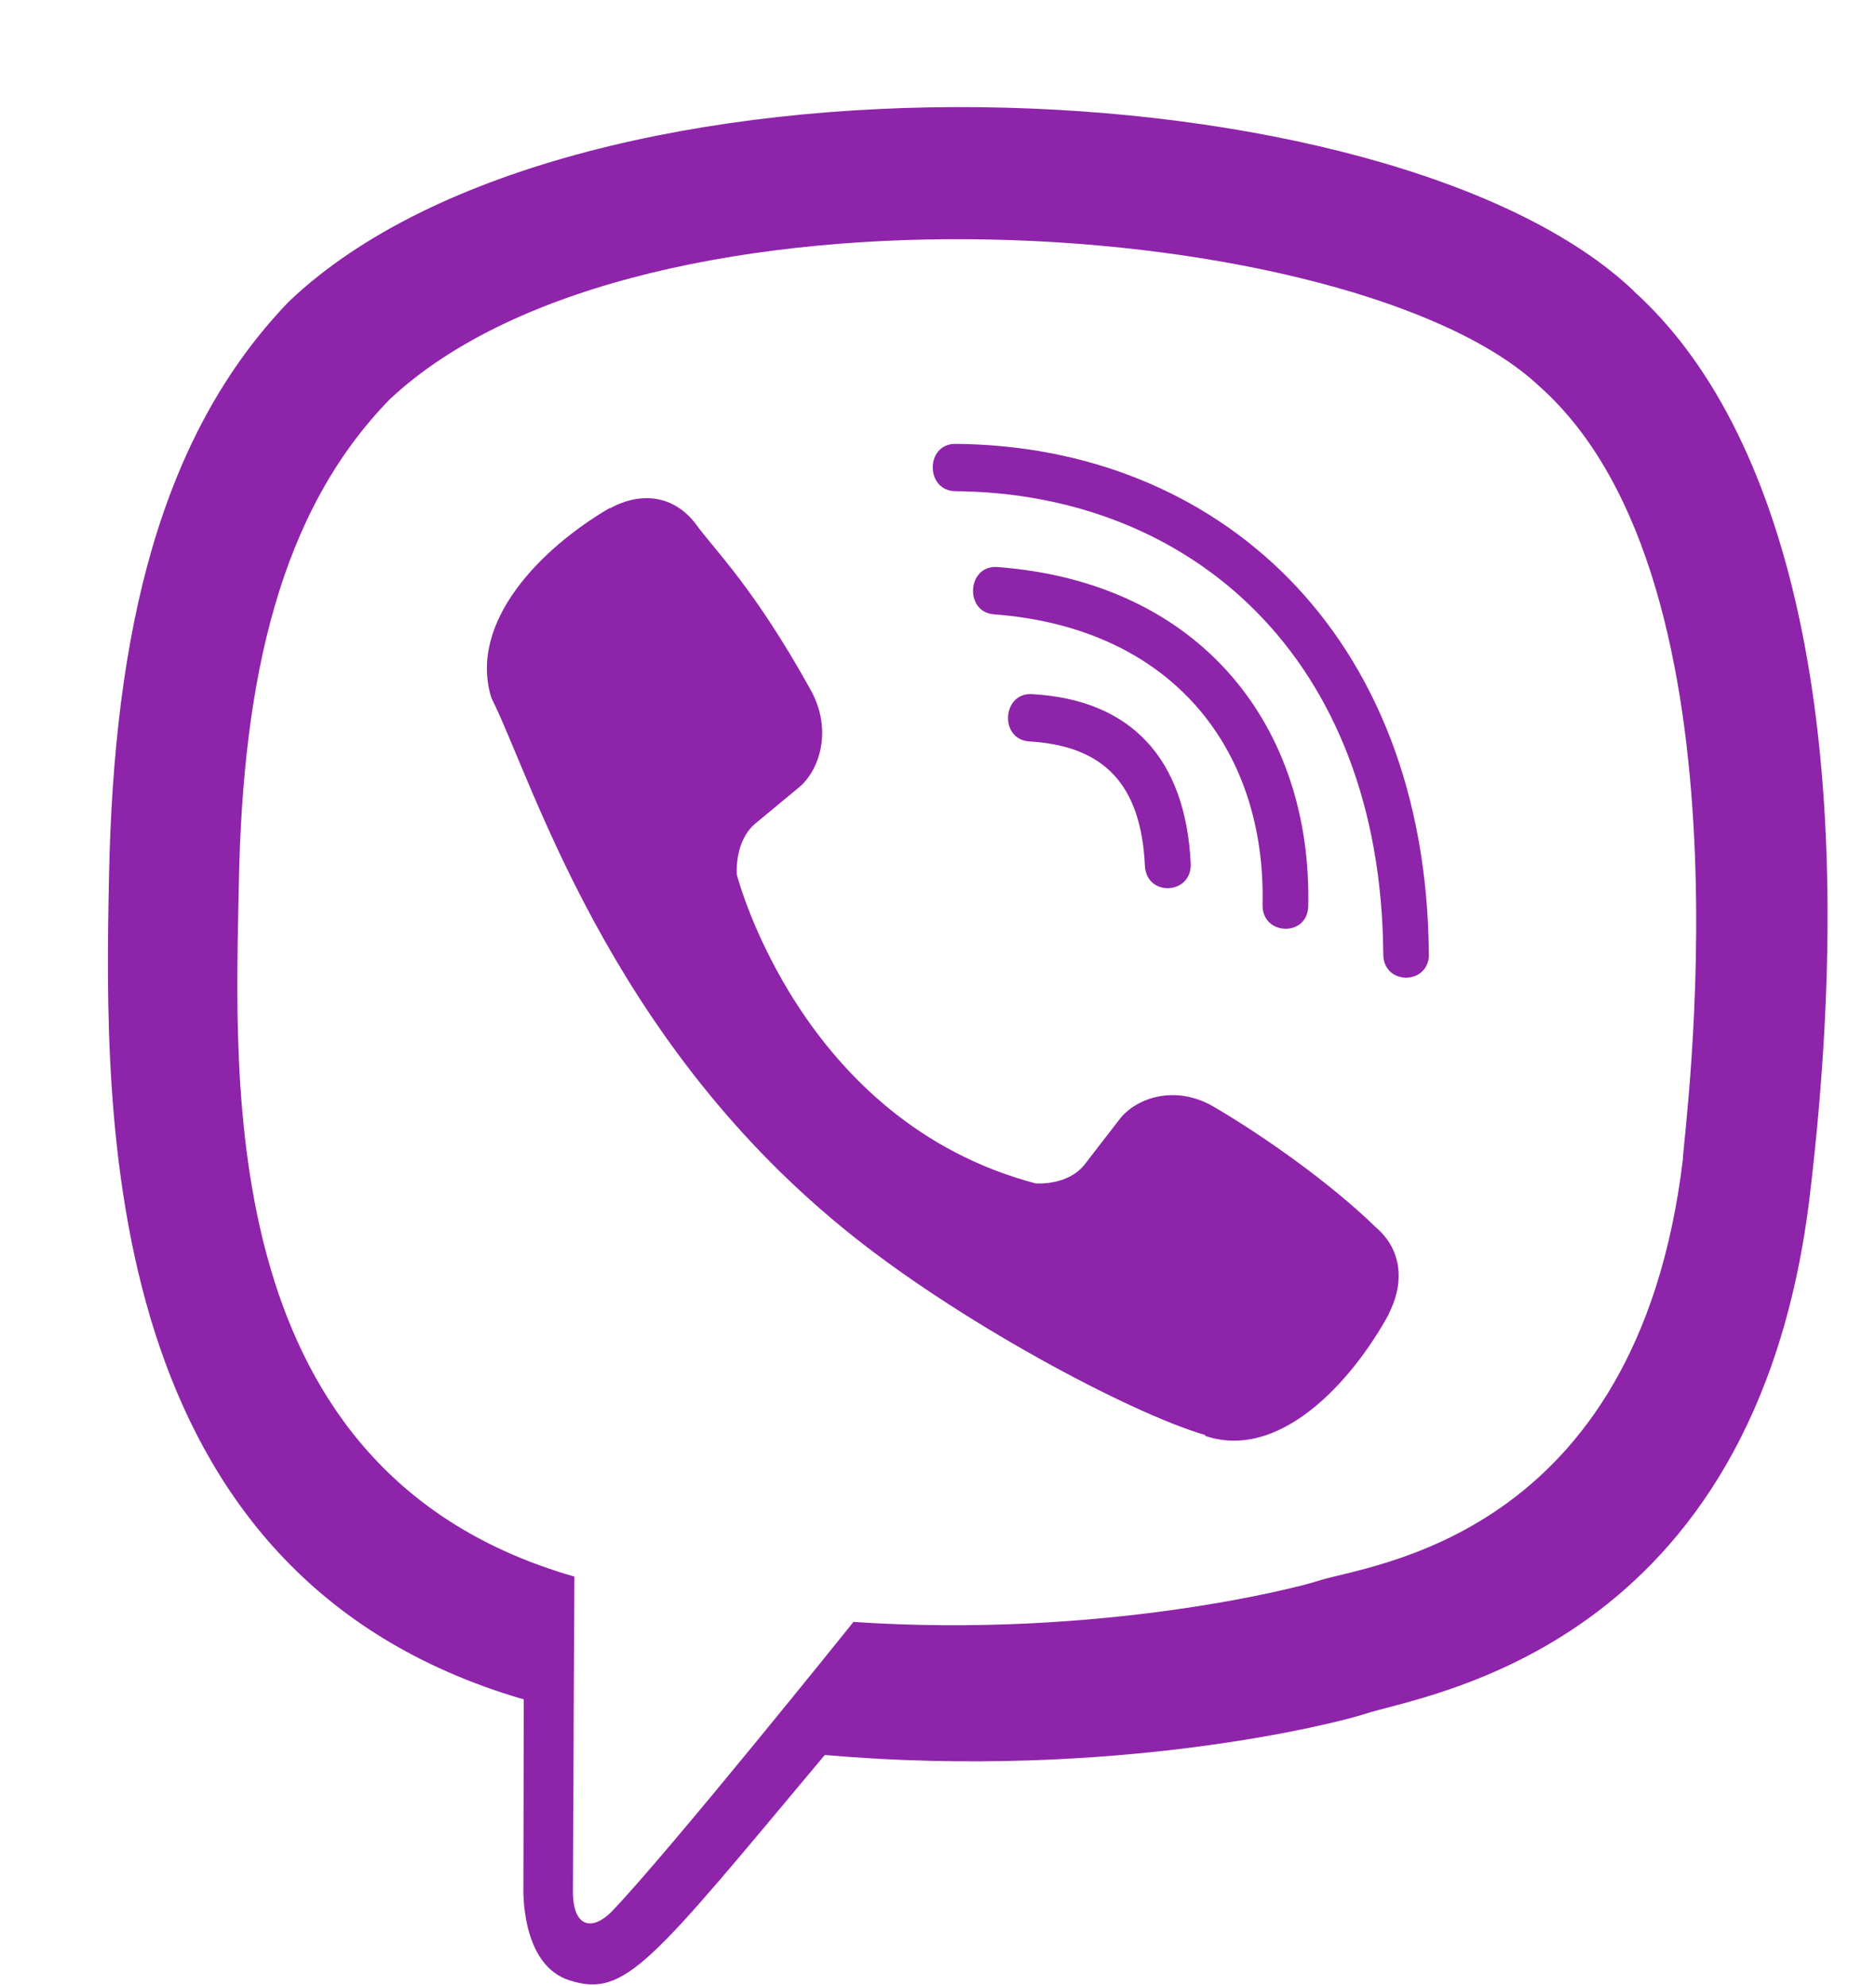
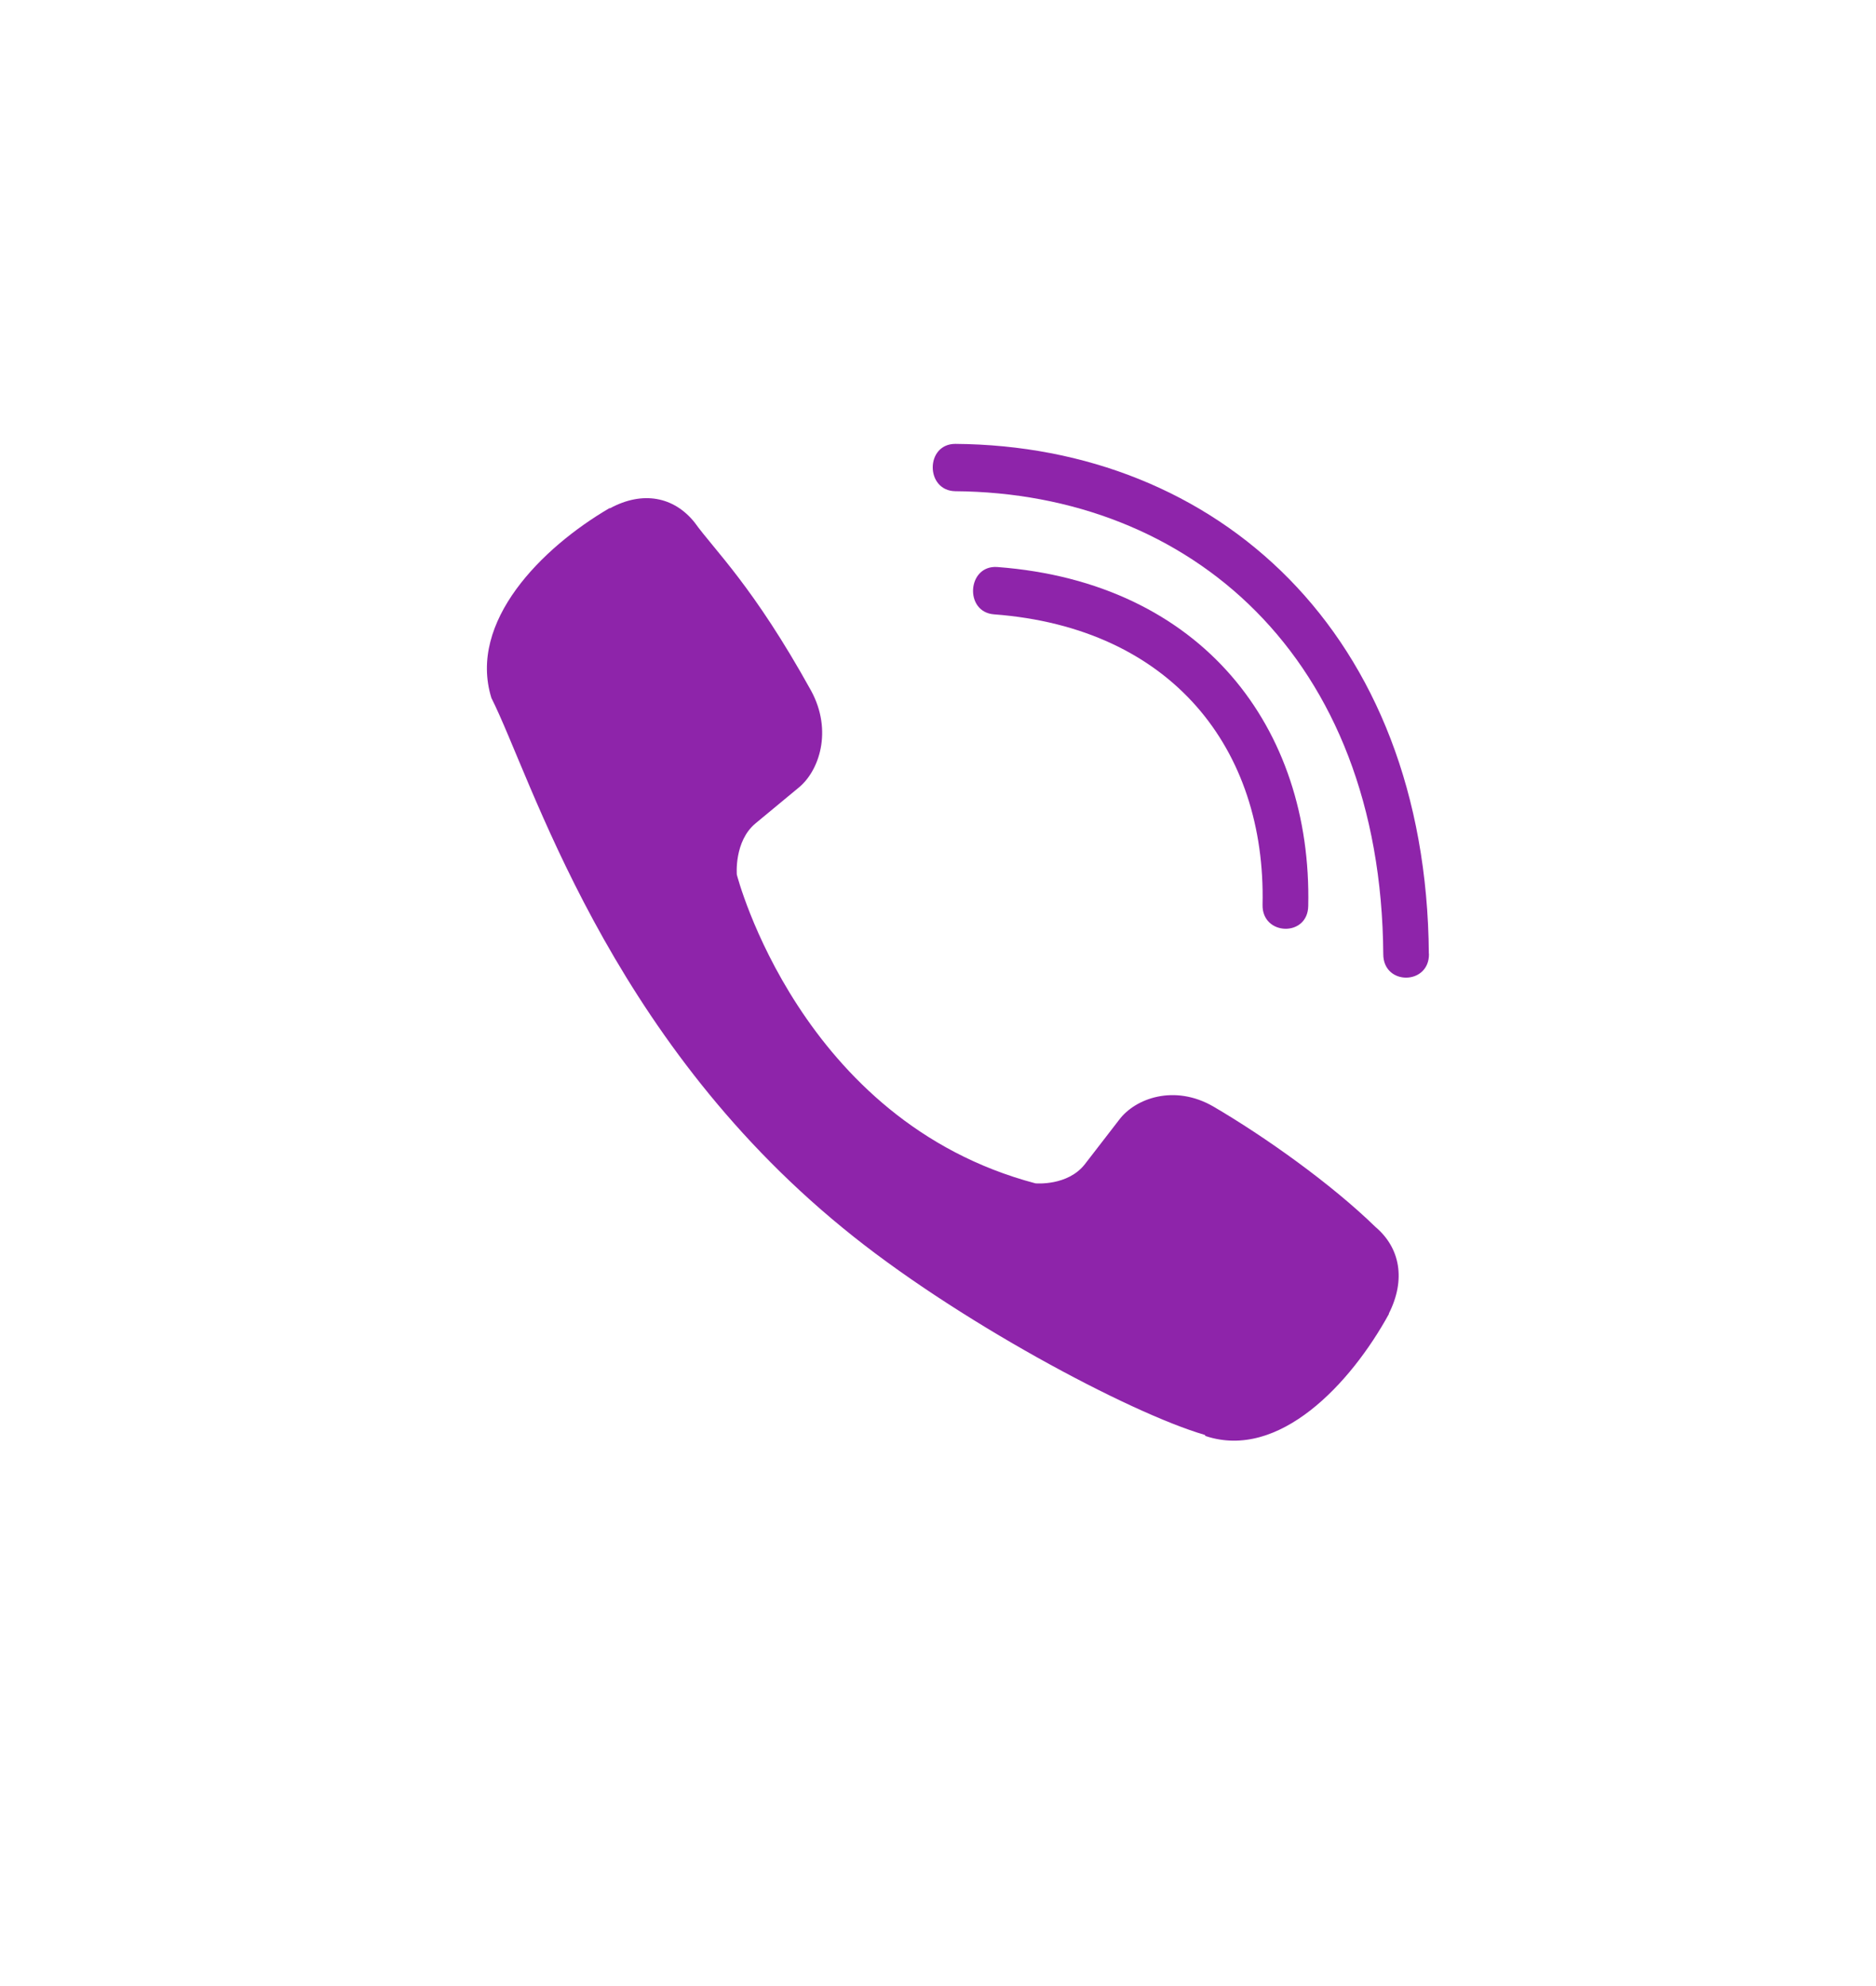
<svg xmlns="http://www.w3.org/2000/svg" width="17" height="18" viewBox="0 0 17 18" fill="none">
-   <path d="M16.402 10.821C16.909 6.552 16.158 3.857 14.804 2.638L14.805 2.637C12.619 0.555 5.236 0.247 2.621 2.73C1.447 3.945 1.033 5.728 0.988 7.935C0.943 10.143 0.889 14.279 4.743 15.401H4.746L4.743 17.114C4.743 17.114 4.717 17.809 5.16 17.948C5.667 18.113 5.897 17.79 7.474 15.906C10.112 16.135 12.138 15.611 12.368 15.534C12.901 15.356 15.915 14.957 16.402 10.821ZM7.734 14.7C7.734 14.7 6.064 16.782 5.545 17.323C5.375 17.498 5.189 17.482 5.192 17.134C5.192 16.905 5.205 14.289 5.205 14.289C1.937 13.352 2.13 9.831 2.165 7.988C2.201 6.145 2.538 4.636 3.532 3.619C5.826 1.468 12.299 1.949 13.947 3.499C15.963 5.286 15.246 10.335 15.25 10.507C14.836 13.96 12.393 14.178 11.944 14.328C11.752 14.392 9.971 14.85 7.734 14.7Z" fill="#8E24AA" />
  <path d="M8.657 4.023C8.384 4.023 8.384 4.448 8.657 4.452C10.773 4.468 12.515 5.943 12.535 8.648C12.535 8.934 12.953 8.93 12.949 8.645H12.948C12.926 5.73 11.023 4.04 8.657 4.023Z" fill="#8E24AA" />
  <path d="M11.441 8.2C11.435 8.482 11.852 8.495 11.855 8.21C11.89 6.603 10.899 5.279 9.037 5.139C8.764 5.12 8.736 5.548 9.008 5.568C10.623 5.69 11.473 6.793 11.441 8.2Z" fill="#8E24AA" />
  <path d="M10.994 10.028C10.644 9.826 10.288 9.952 10.14 10.151L9.832 10.55C9.676 10.752 9.383 10.725 9.383 10.725C7.248 10.161 6.677 7.927 6.677 7.927C6.677 7.927 6.651 7.624 6.847 7.462L7.232 7.143C7.425 6.99 7.547 6.622 7.35 6.26C6.826 5.313 6.474 4.986 6.295 4.736C6.107 4.5 5.823 4.447 5.529 4.606H5.522C4.909 4.964 4.239 5.635 4.453 6.326C4.82 7.054 5.492 9.375 7.637 11.129C8.645 11.958 10.24 12.808 10.918 13.005L10.924 13.015C11.591 13.237 12.24 12.54 12.586 11.909V11.904C12.74 11.599 12.689 11.31 12.464 11.12C12.066 10.732 11.466 10.304 10.994 10.028Z" fill="#8E24AA" />
-   <path d="M9.329 6.72C10.01 6.76 10.34 7.115 10.375 7.846C10.388 8.131 10.802 8.111 10.79 7.826C10.744 6.872 10.247 6.341 9.352 6.291C9.079 6.275 9.054 6.704 9.329 6.72Z" fill="#8E24AA" />
</svg>